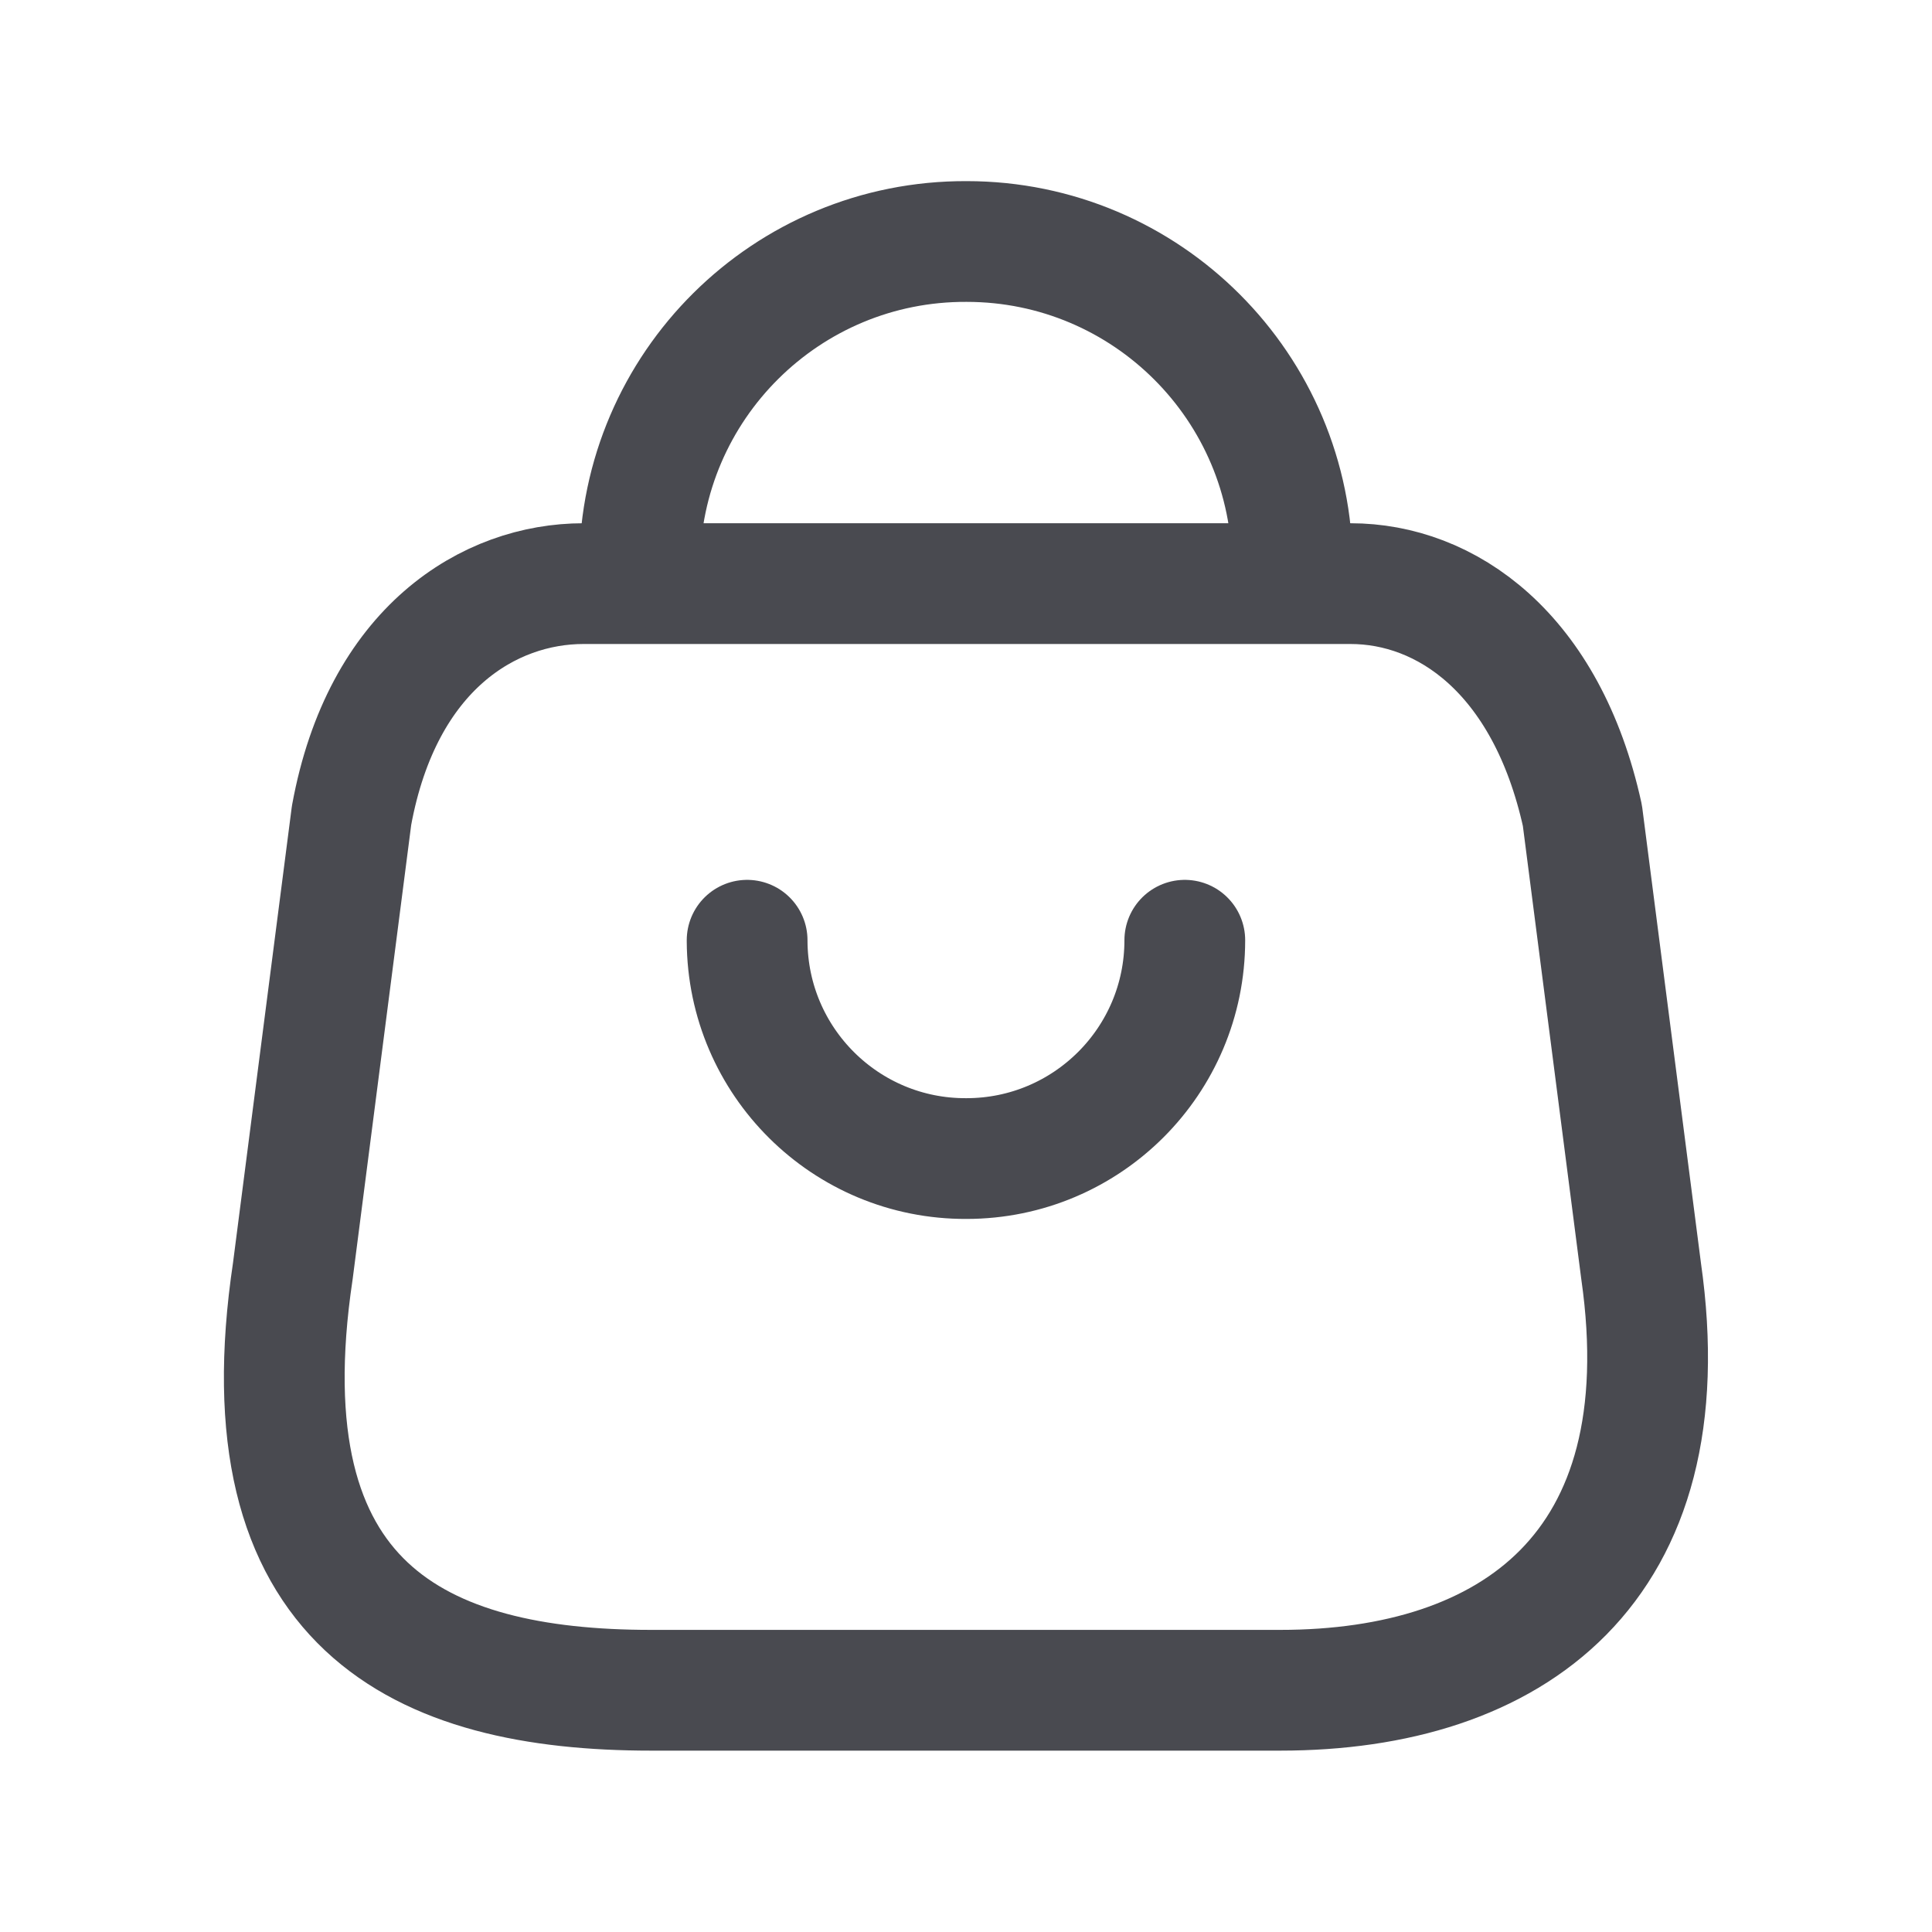
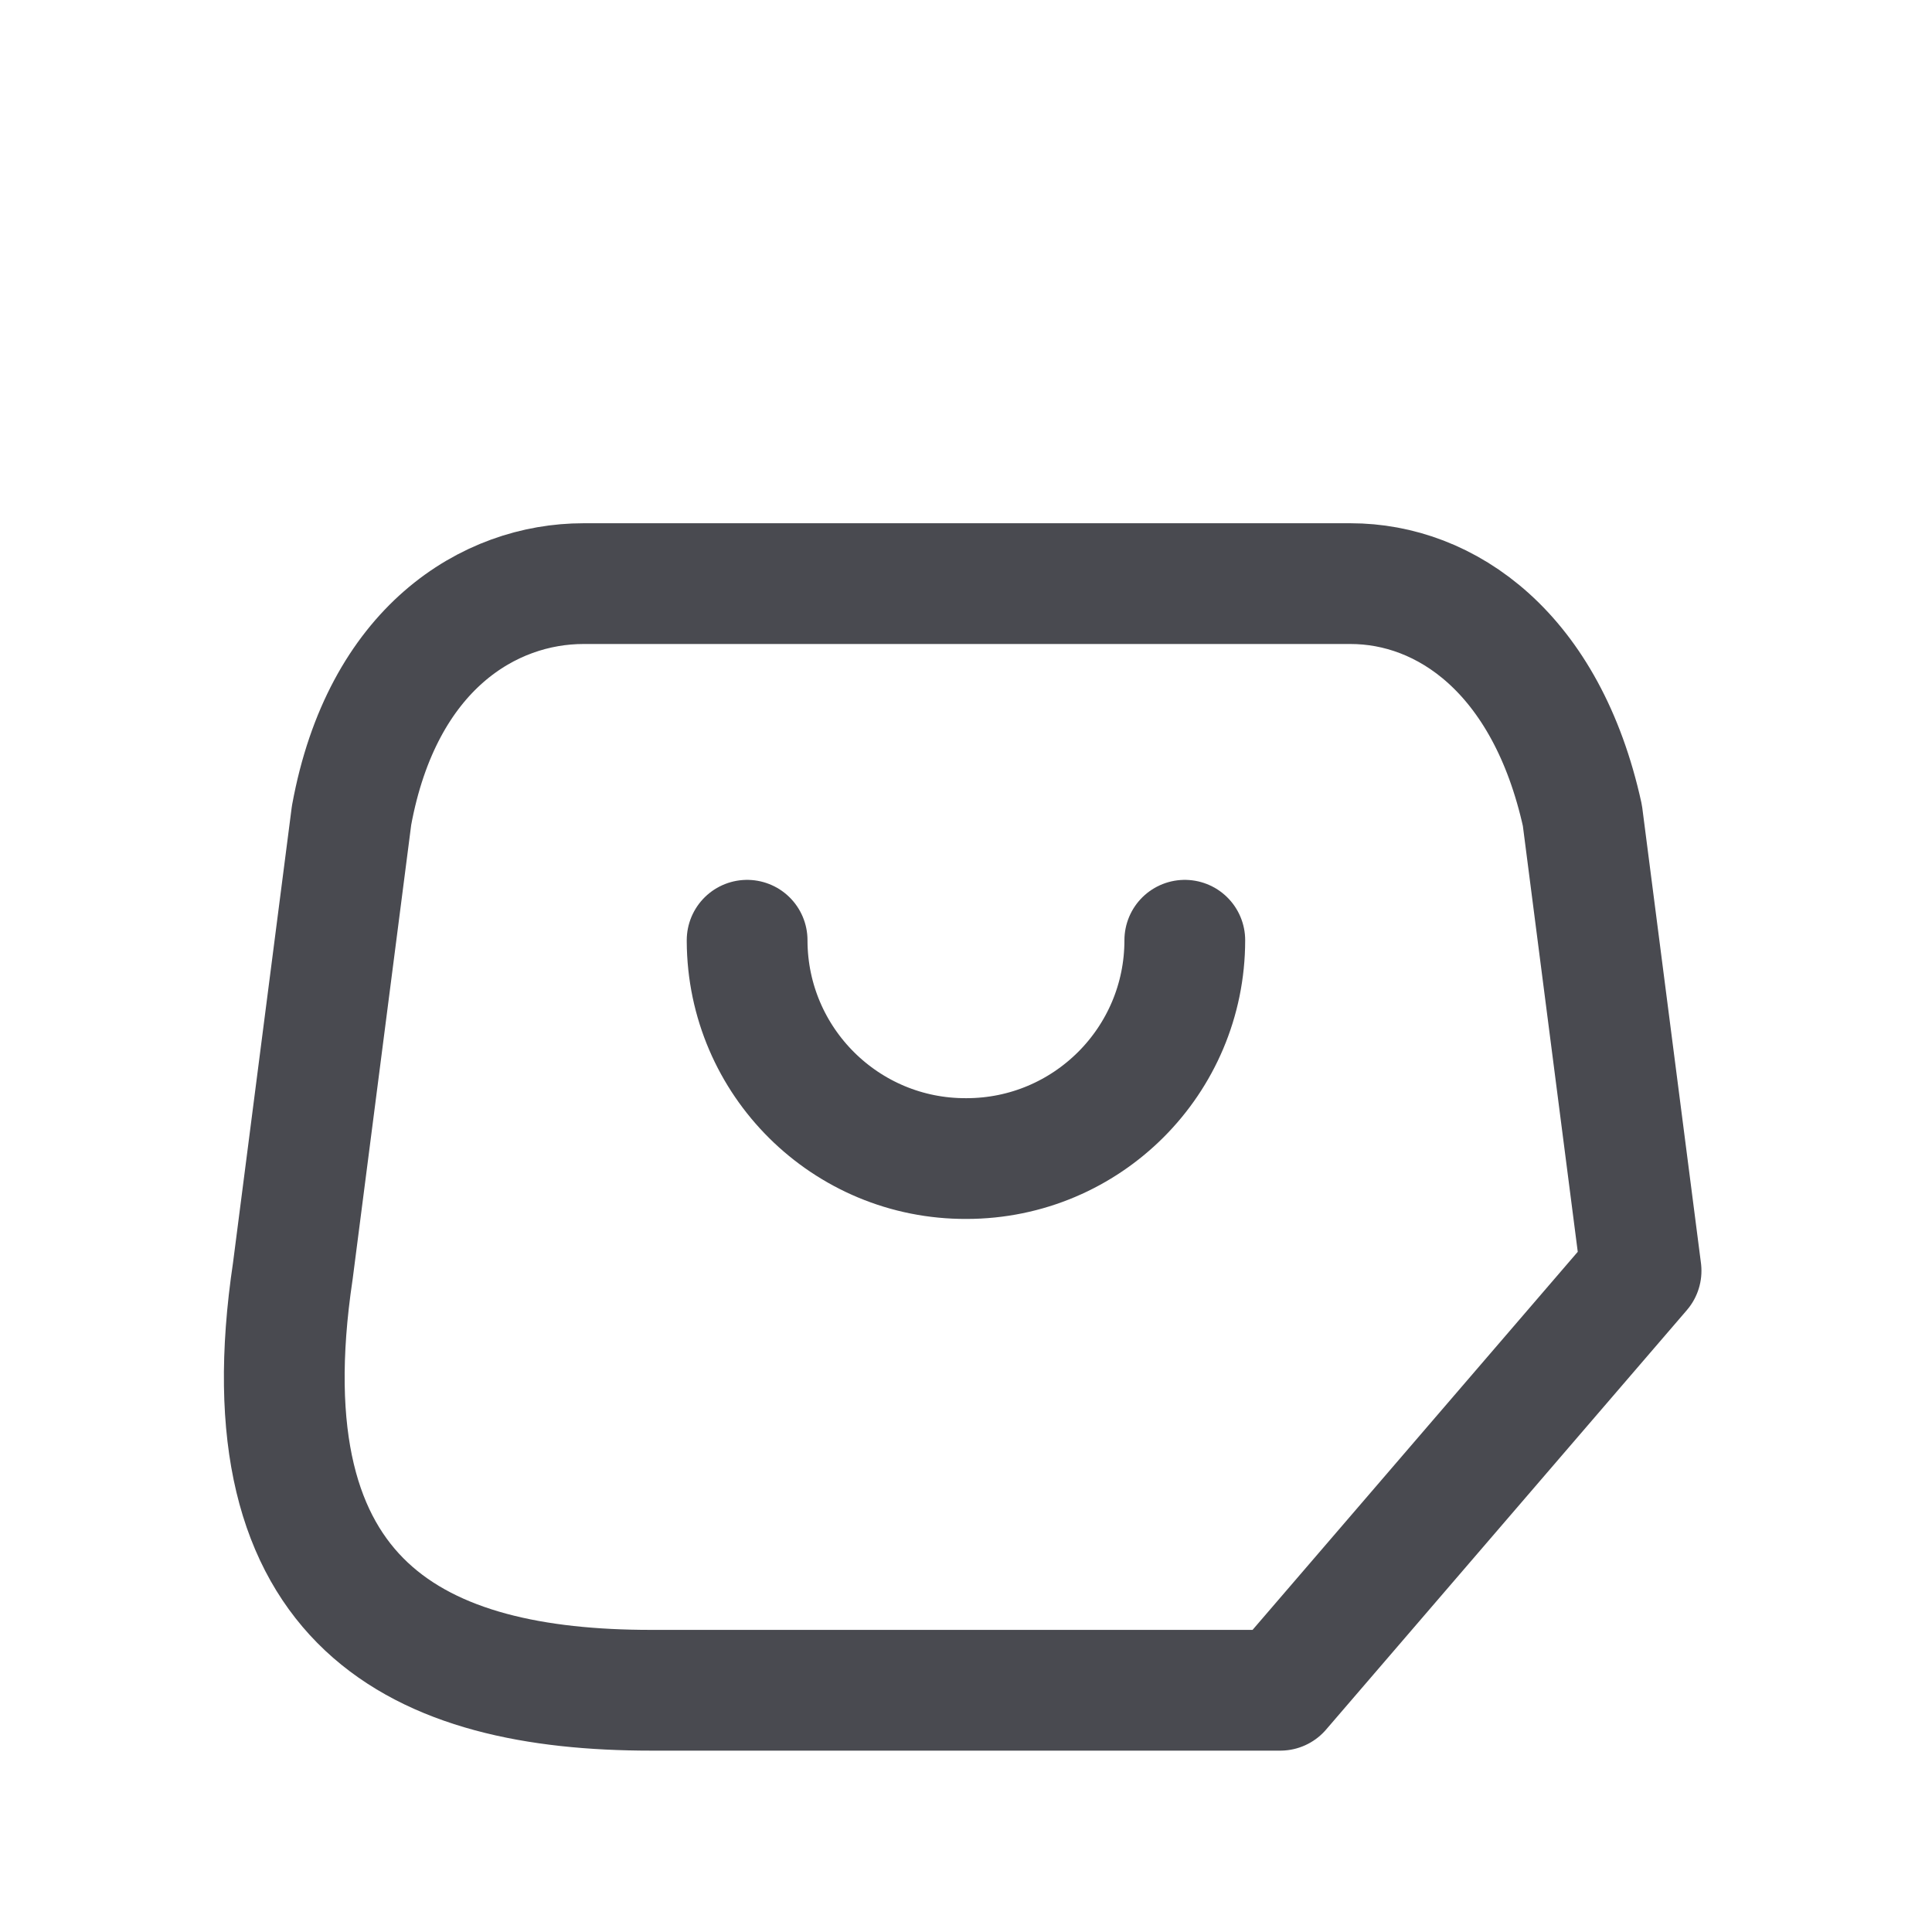
<svg xmlns="http://www.w3.org/2000/svg" class="fc-neutral-30" width="20" height="20" viewBox="0 0 24 24" fill="none">
-   <path fill-rule="evenodd" clip-rule="evenodd" d="M15.904 20.997H8.087C5.217 20.997 3.013 19.96 3.638 15.786L4.367 10.13C4.748 8.047 6.081 7.25 7.247 7.25H16.777C17.96 7.25 19.212 8.106 19.657 10.13L20.386 15.786C20.917 19.489 18.775 20.997 15.904 20.997Z" stroke="#494A50" stroke-width="1.5px" stroke-linecap="round" stroke-linejoin="round" fill="none" />
-   <path d="M16.054 7.045C16.054 4.812 14.243 3 12.008 3C9.774 2.99 7.955 4.793 7.945 7.028C7.945 7.034 7.945 7.04 7.945 7.045" stroke="#494A50" stroke-width="1.5px" stroke-linecap="round" stroke-linejoin="round" fill="none" />
+   <path fill-rule="evenodd" clip-rule="evenodd" d="M15.904 20.997H8.087C5.217 20.997 3.013 19.96 3.638 15.786L4.367 10.13C4.748 8.047 6.081 7.25 7.247 7.25H16.777C17.96 7.25 19.212 8.106 19.657 10.13L20.386 15.786Z" stroke="#494A50" stroke-width="1.5px" stroke-linecap="round" stroke-linejoin="round" fill="none" />
  <path d="M14.718 11.68C14.718 13.178 13.504 14.392 12.005 14.392C10.508 14.399 9.288 13.19 9.281 11.691V11.68" stroke="#494A50" stroke-width="1.5px" stroke-linecap="round" stroke-linejoin="round" fill="none" />
</svg>